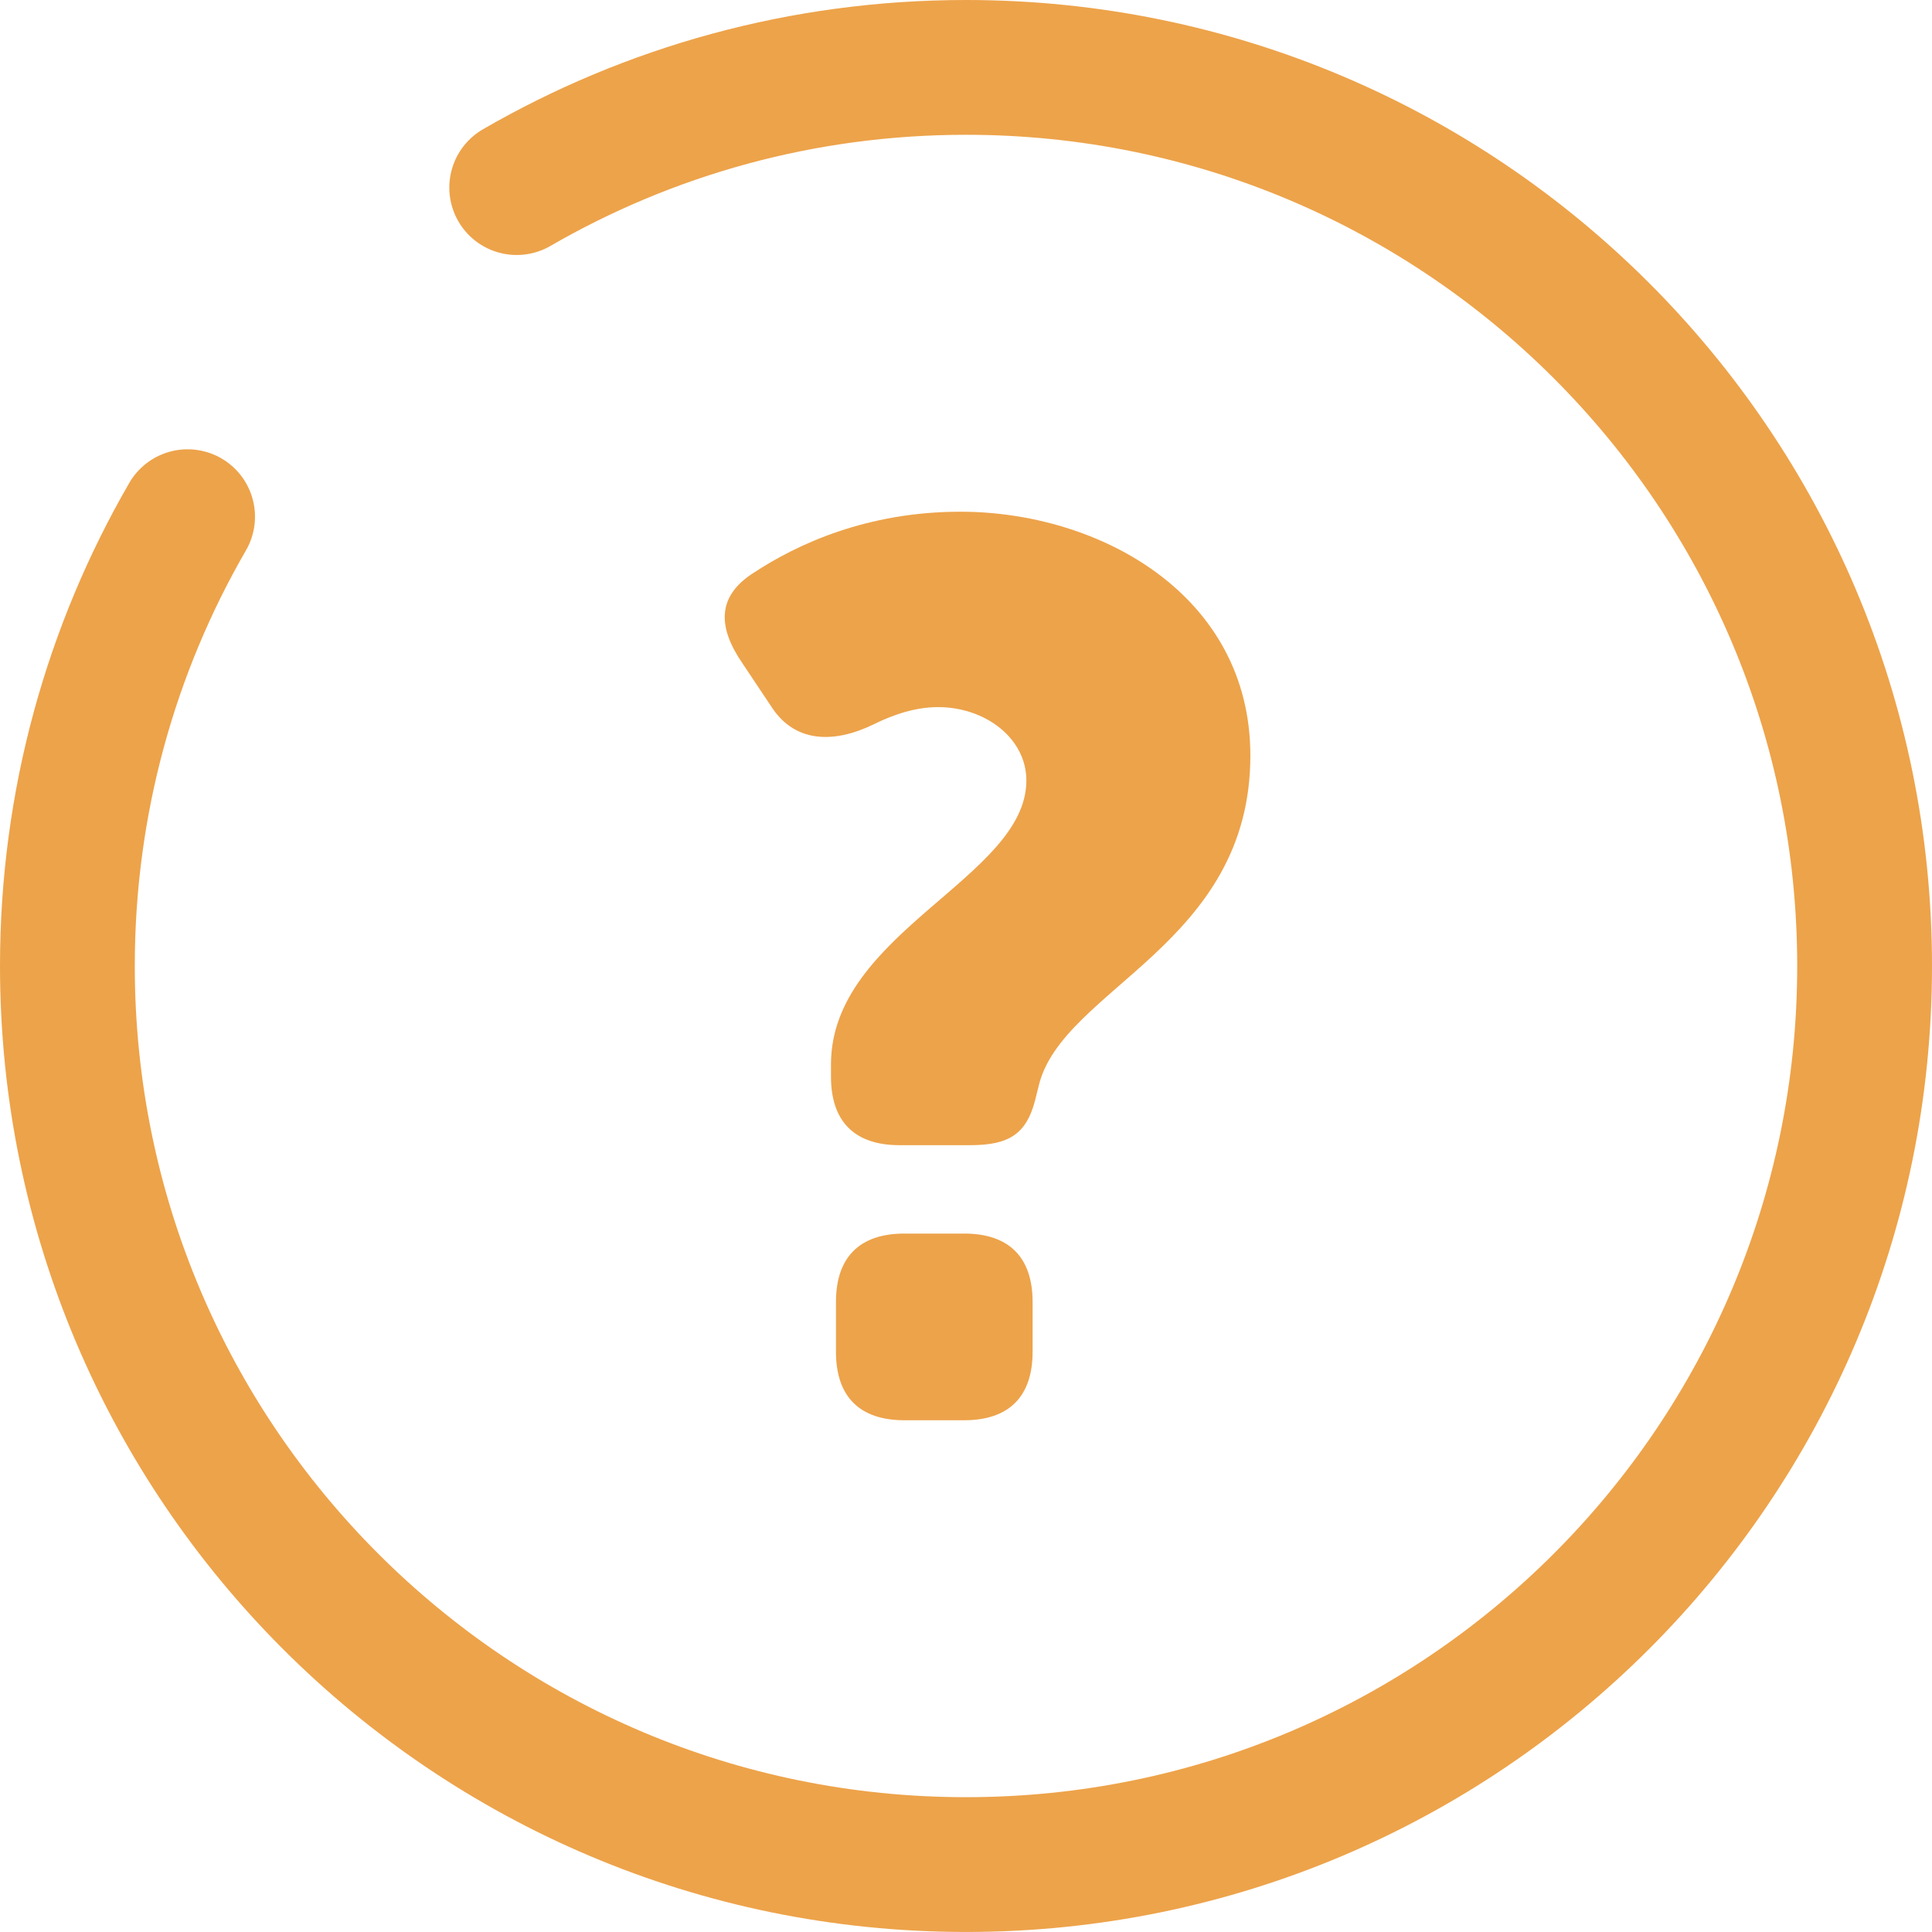
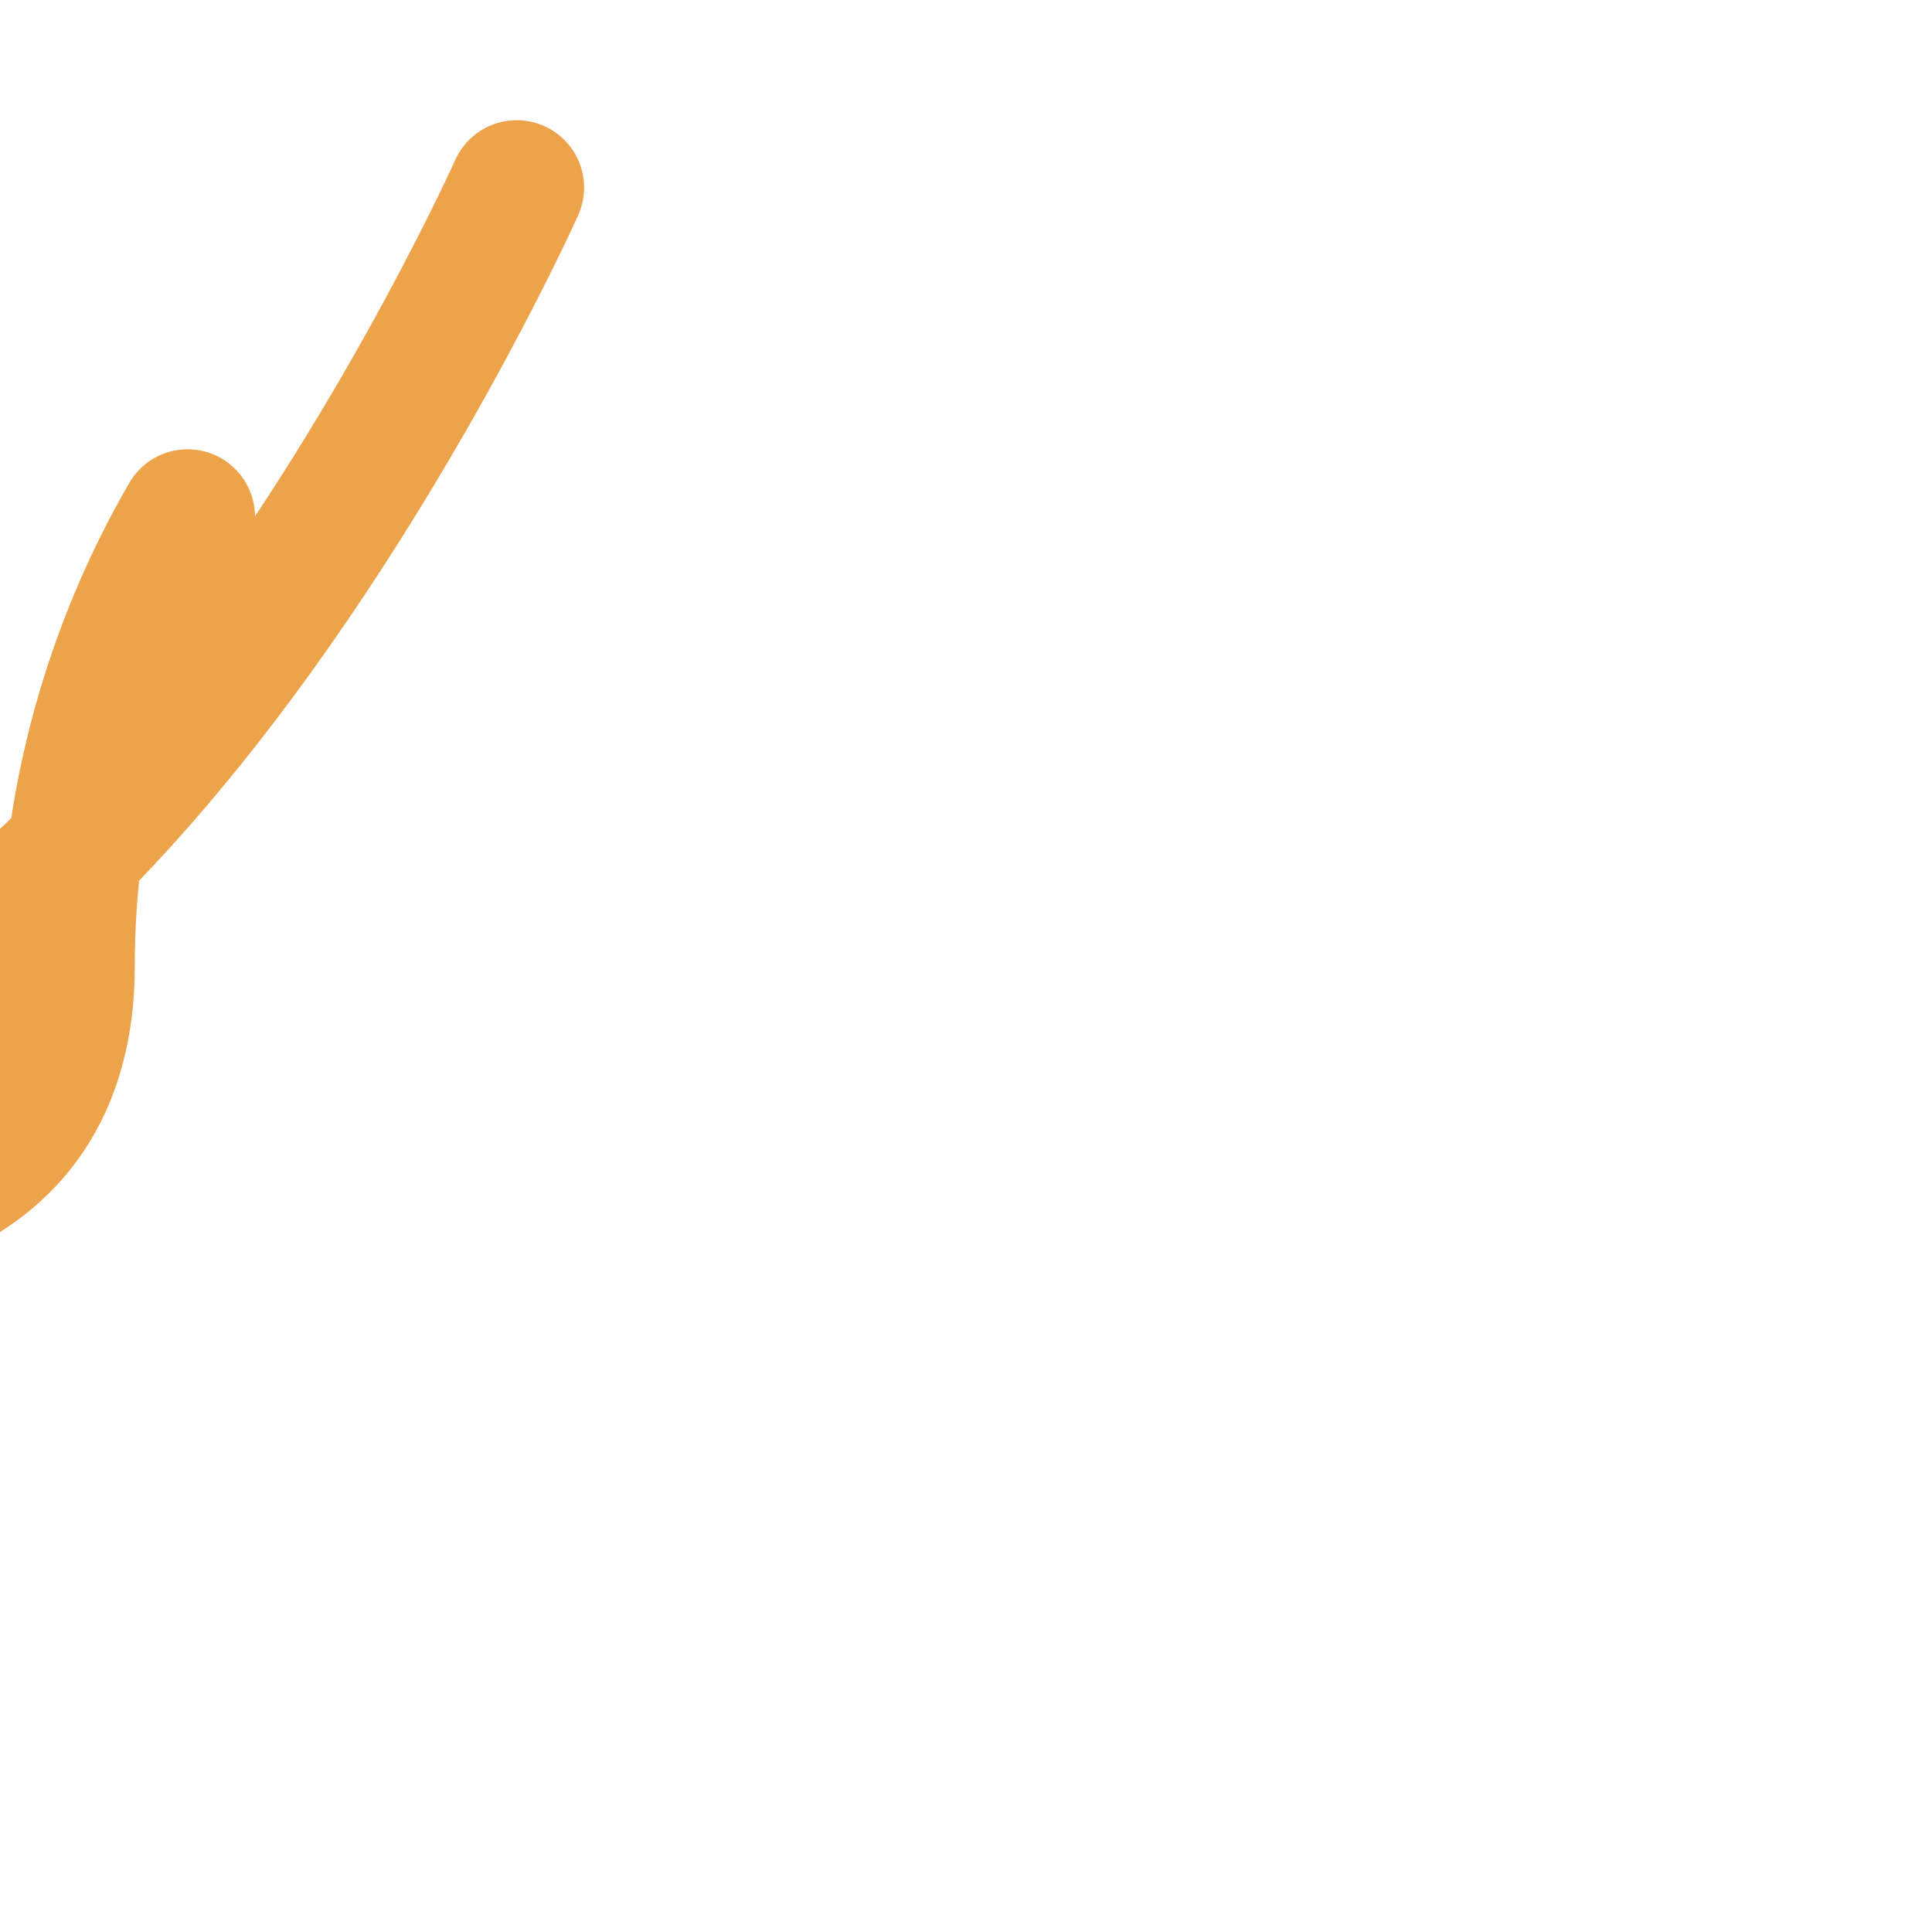
<svg xmlns="http://www.w3.org/2000/svg" id="Ebene_2" data-name="Ebene 2" viewBox="0 0 716.67 716.67">
  <defs>
    <style>
      .cls-1 {
        fill: none;
        stroke: #eda34a;
        stroke-linecap: round;
        stroke-miterlimit: 133.33;
        stroke-width: 50px;
      }

      .cls-2 {
        fill: #eda34a;
      }
    </style>
  </defs>
  <g id="Ebene_1-2" data-name="Ebene 1">
    <g>
      <g id="_1" data-name="1">
-         <path class="cls-1" d="M191.67,69.59c49.03-28.36,105.95-44.59,166.67-44.59,184.09,0,333.33,149.24,333.33,333.33s-149.24,333.33-333.33,333.33S25,542.43,25,358.33c0-60.71,16.23-117.64,44.59-166.67" />
+         <path class="cls-1" d="M191.67,69.59s-149.24,333.33-333.33,333.33S25,542.43,25,358.33c0-60.71,16.23-117.64,44.59-166.67" />
      </g>
-       <path class="cls-2" d="M308.25,399.42v-4.62c0-48.93,72.48-69.25,72.48-105.26,0-15.7-15.23-27.24-32.78-27.24-8.31,0-16.62,2.77-24.01,6.46-14.31,6.92-28.62,6.92-37.39-6l-11.08-16.62c-9.23-13.39-9.69-24.93,4.15-33.7,16.16-10.62,42.01-22.62,76.63-22.62,51.71,0,107.57,30.93,107.57,90.48,0,70.17-69.71,86.33-78.48,122.34l-1.38,5.54c-3.23,12.46-9.7,16.62-24.01,16.62h-26.31c-16.62,0-25.39-8.77-25.39-25.39ZM310.1,482.98c0-16.62,8.77-25.39,25.39-25.39h22.16c16.62,0,25.39,8.77,25.39,25.39v18.47c0,16.62-8.77,25.39-25.39,25.39h-22.16c-16.62,0-25.39-8.77-25.39-25.39v-18.47Z" />
    </g>
  </g>
</svg>